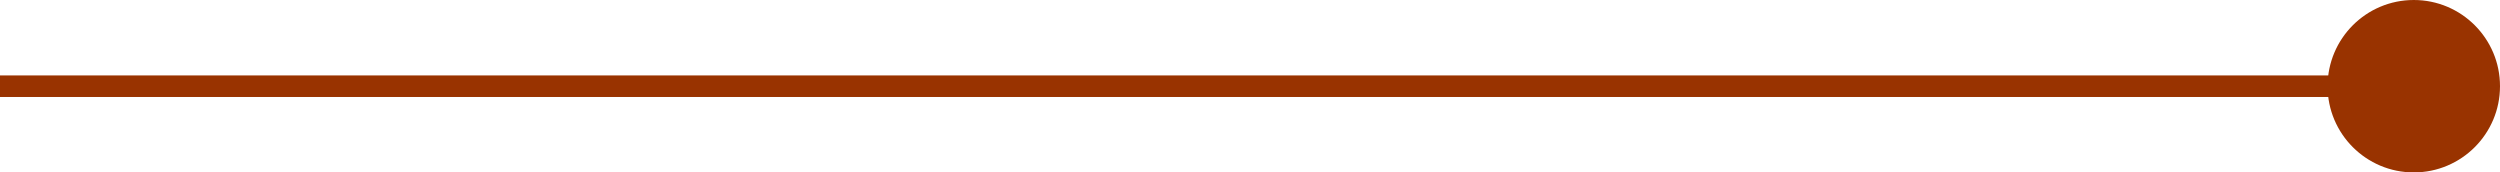
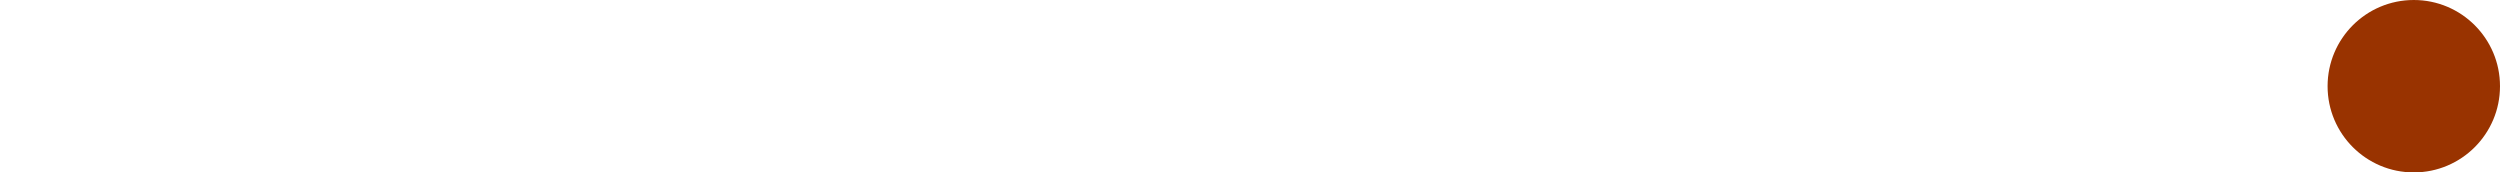
<svg xmlns="http://www.w3.org/2000/svg" width="116" height="8" viewBox="0 0 116 8" fill="none">
  <g id="Frame 166019">
    <circle id="Ellipse 868" cx="112" cy="4" r="4" fill="#993300" />
-     <path id="Vector 477" d="M0 4L109 4" stroke="#993300" />
  </g>
</svg>